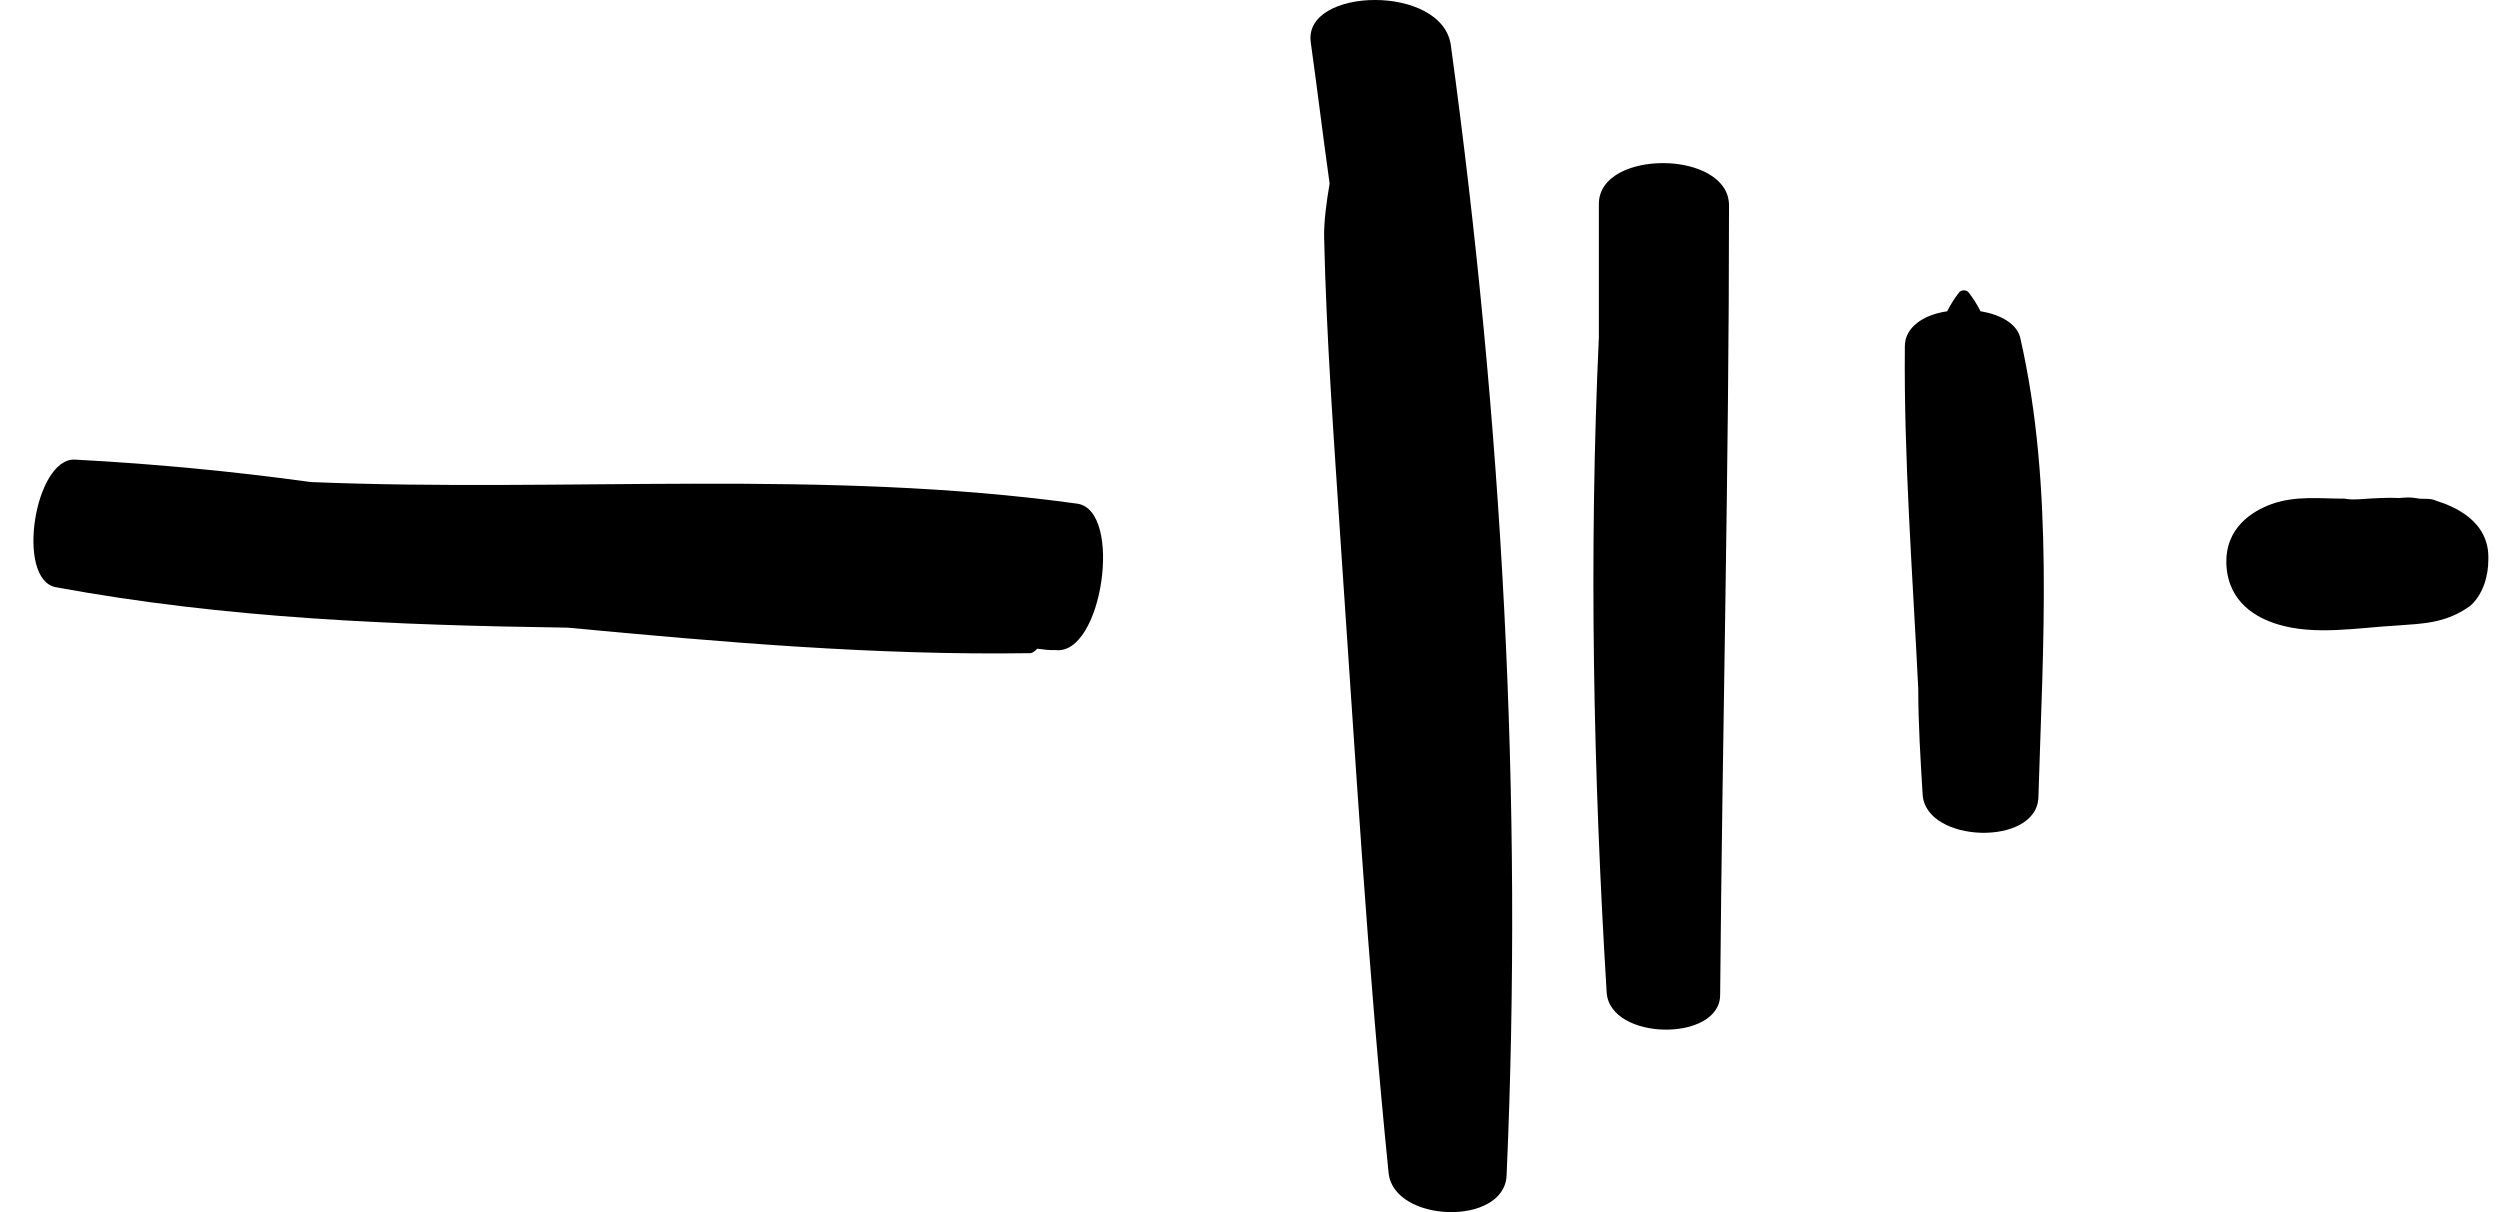
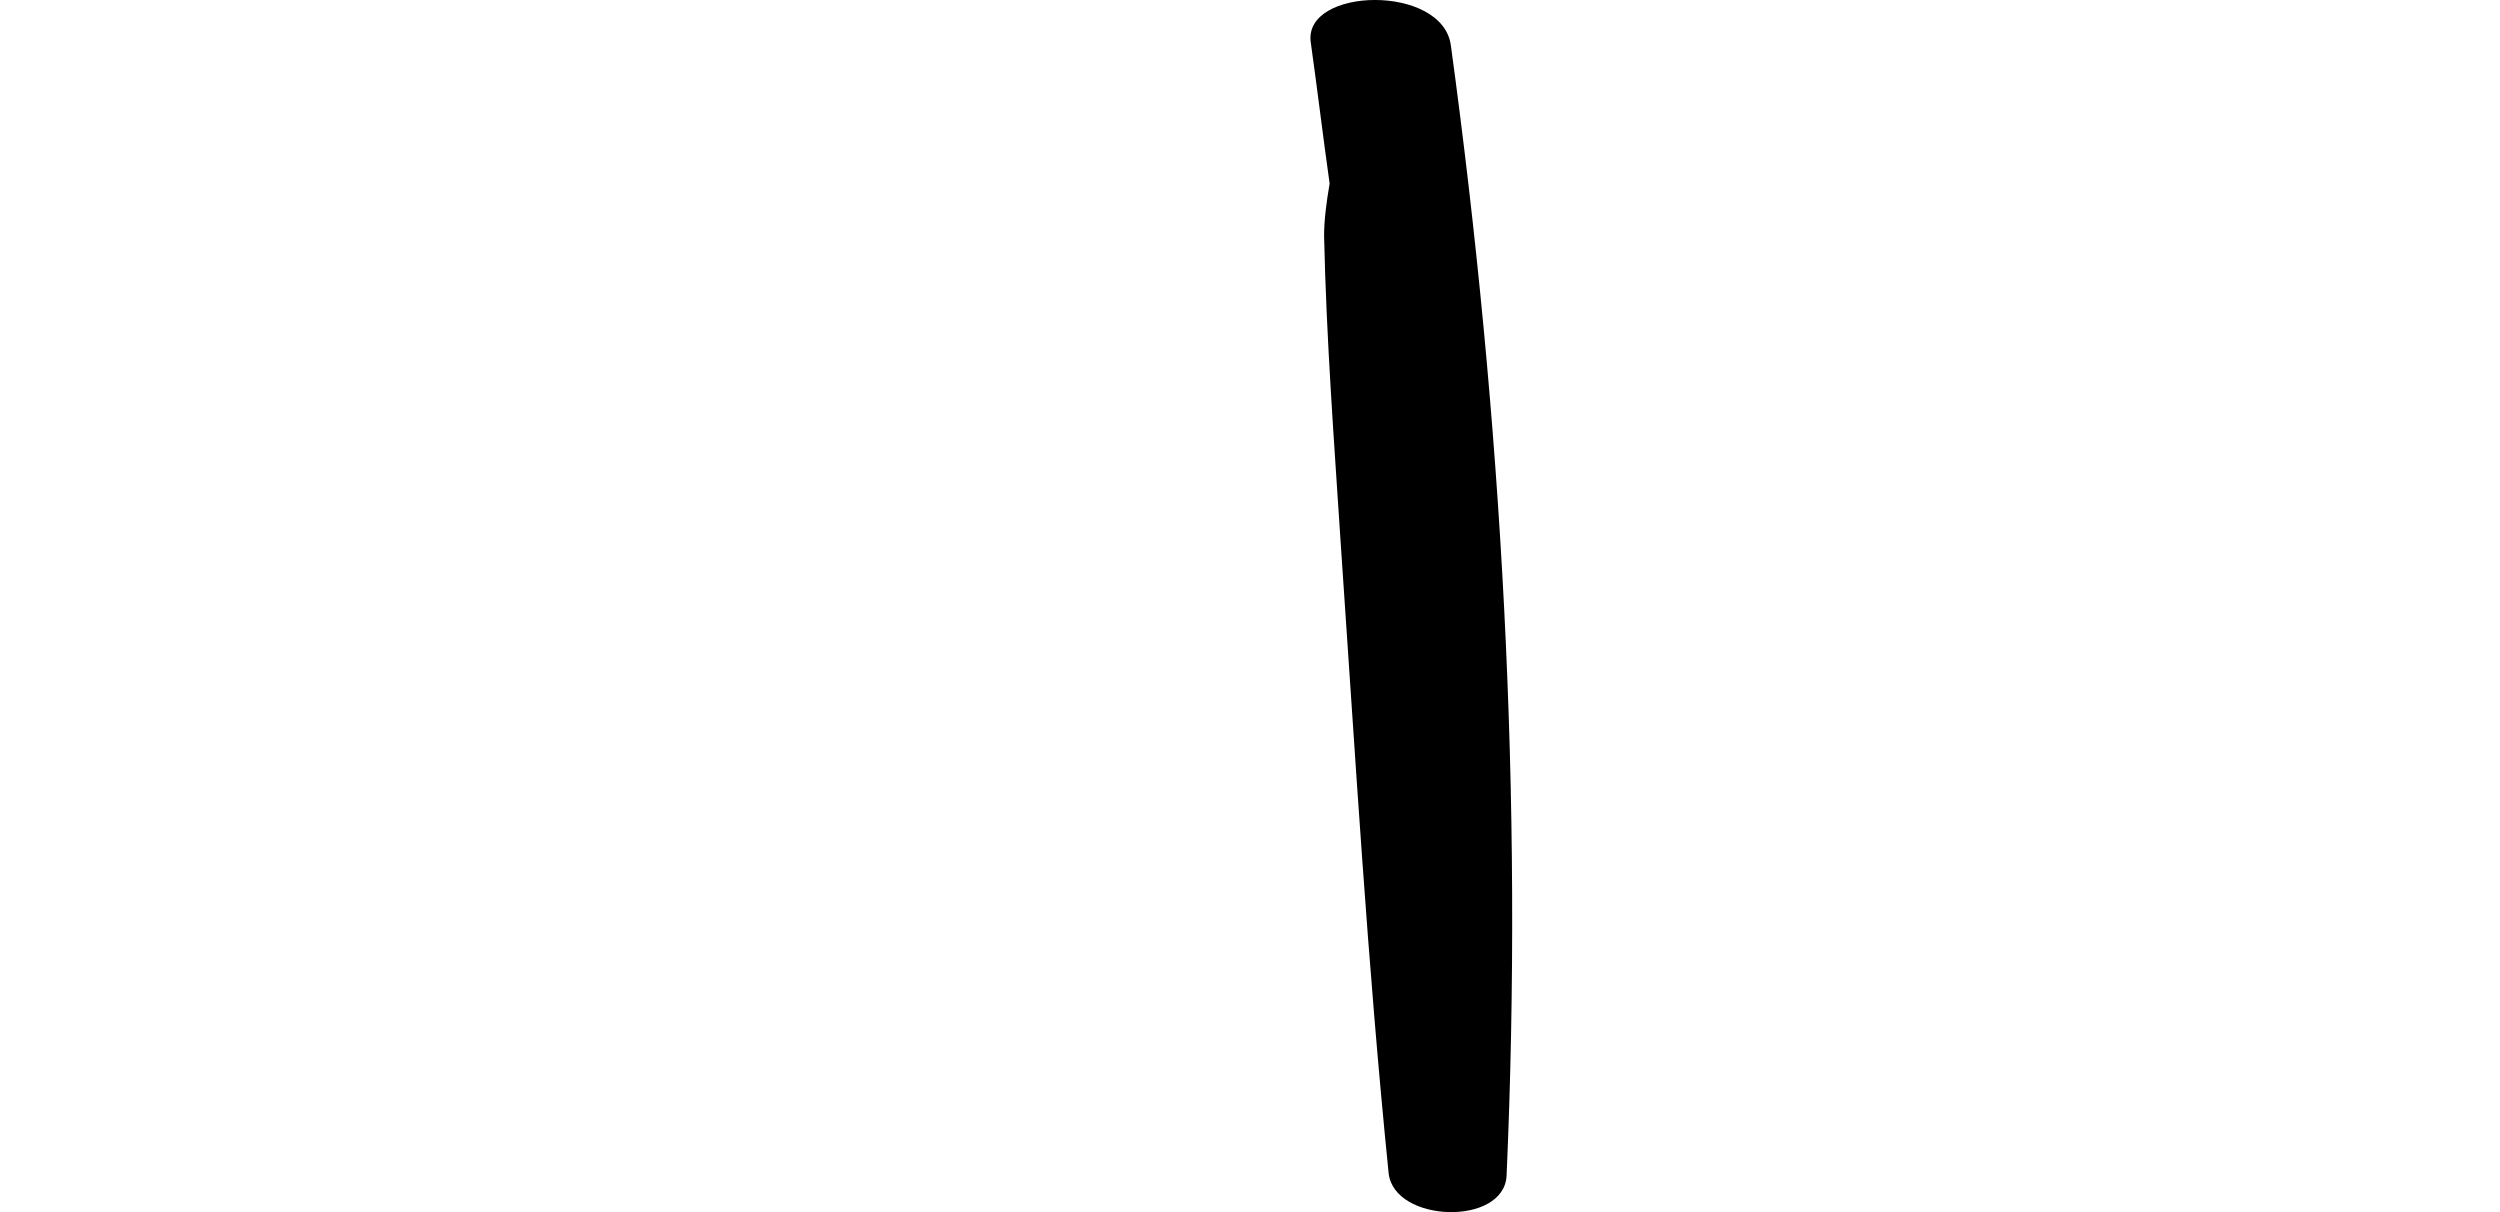
<svg xmlns="http://www.w3.org/2000/svg" width="33" height="16" viewBox="0 0 33 16" fill="none">
-   <path d="M13.583 8.622C13.627 8.628 13.666 8.589 13.692 8.563C13.769 8.573 13.857 8.585 13.935 8.581C14.552 8.652 14.826 6.747 14.225 6.649C10.879 6.187 7.47 6.502 4.102 6.363C3.071 6.221 2.034 6.122 0.991 6.067C0.458 6.038 0.202 7.648 0.736 7.751C2.97 8.164 5.227 8.253 7.493 8.285C9.523 8.476 11.545 8.652 13.583 8.622Z" fill="black" />
  <path d="M17.302 0.559C17.39 1.186 17.463 1.797 17.551 2.423C17.507 2.677 17.478 2.915 17.478 3.109C17.507 4.466 17.61 5.823 17.698 7.181C17.889 9.954 18.051 12.728 18.33 15.487C18.403 16.143 19.857 16.188 19.887 15.517C20.107 10.521 19.828 5.555 19.152 0.604C19.049 -0.216 17.199 -0.172 17.302 0.559Z" fill="black" />
-   <path d="M21.105 2.692C21.105 3.273 21.105 3.87 21.105 4.451C20.973 7.315 21.031 10.208 21.208 13.101C21.252 13.742 22.706 13.757 22.706 13.131C22.735 9.656 22.823 6.181 22.823 2.722C22.838 1.976 21.105 1.961 21.105 2.692Z" fill="black" />
-   <path d="M26.143 4.109C26.099 4.019 26.04 3.93 25.982 3.855C25.952 3.825 25.893 3.825 25.864 3.855C25.805 3.93 25.747 4.019 25.703 4.109C25.394 4.153 25.144 4.317 25.144 4.571C25.13 6.062 25.247 7.583 25.321 9.09C25.321 9.552 25.35 10.014 25.379 10.491C25.423 11.133 26.892 11.177 26.907 10.521C26.966 8.538 27.113 6.42 26.672 4.481C26.642 4.288 26.422 4.153 26.143 4.109Z" fill="black" />
-   <path d="M32.846 7.39C32.867 6.88 32.398 6.685 32.158 6.61C32.077 6.569 31.981 6.595 31.895 6.576C31.823 6.561 31.747 6.567 31.67 6.574C31.522 6.566 31.354 6.576 31.187 6.587C31.11 6.594 31.019 6.597 30.947 6.582C30.631 6.584 30.311 6.538 29.985 6.654C29.741 6.742 29.362 6.964 29.389 7.462C29.417 7.96 29.795 8.158 30.063 8.24C30.555 8.393 31.135 8.284 31.652 8.256C31.973 8.232 32.289 8.23 32.61 7.995C32.778 7.844 32.846 7.601 32.846 7.39Z" fill="black" />
</svg>